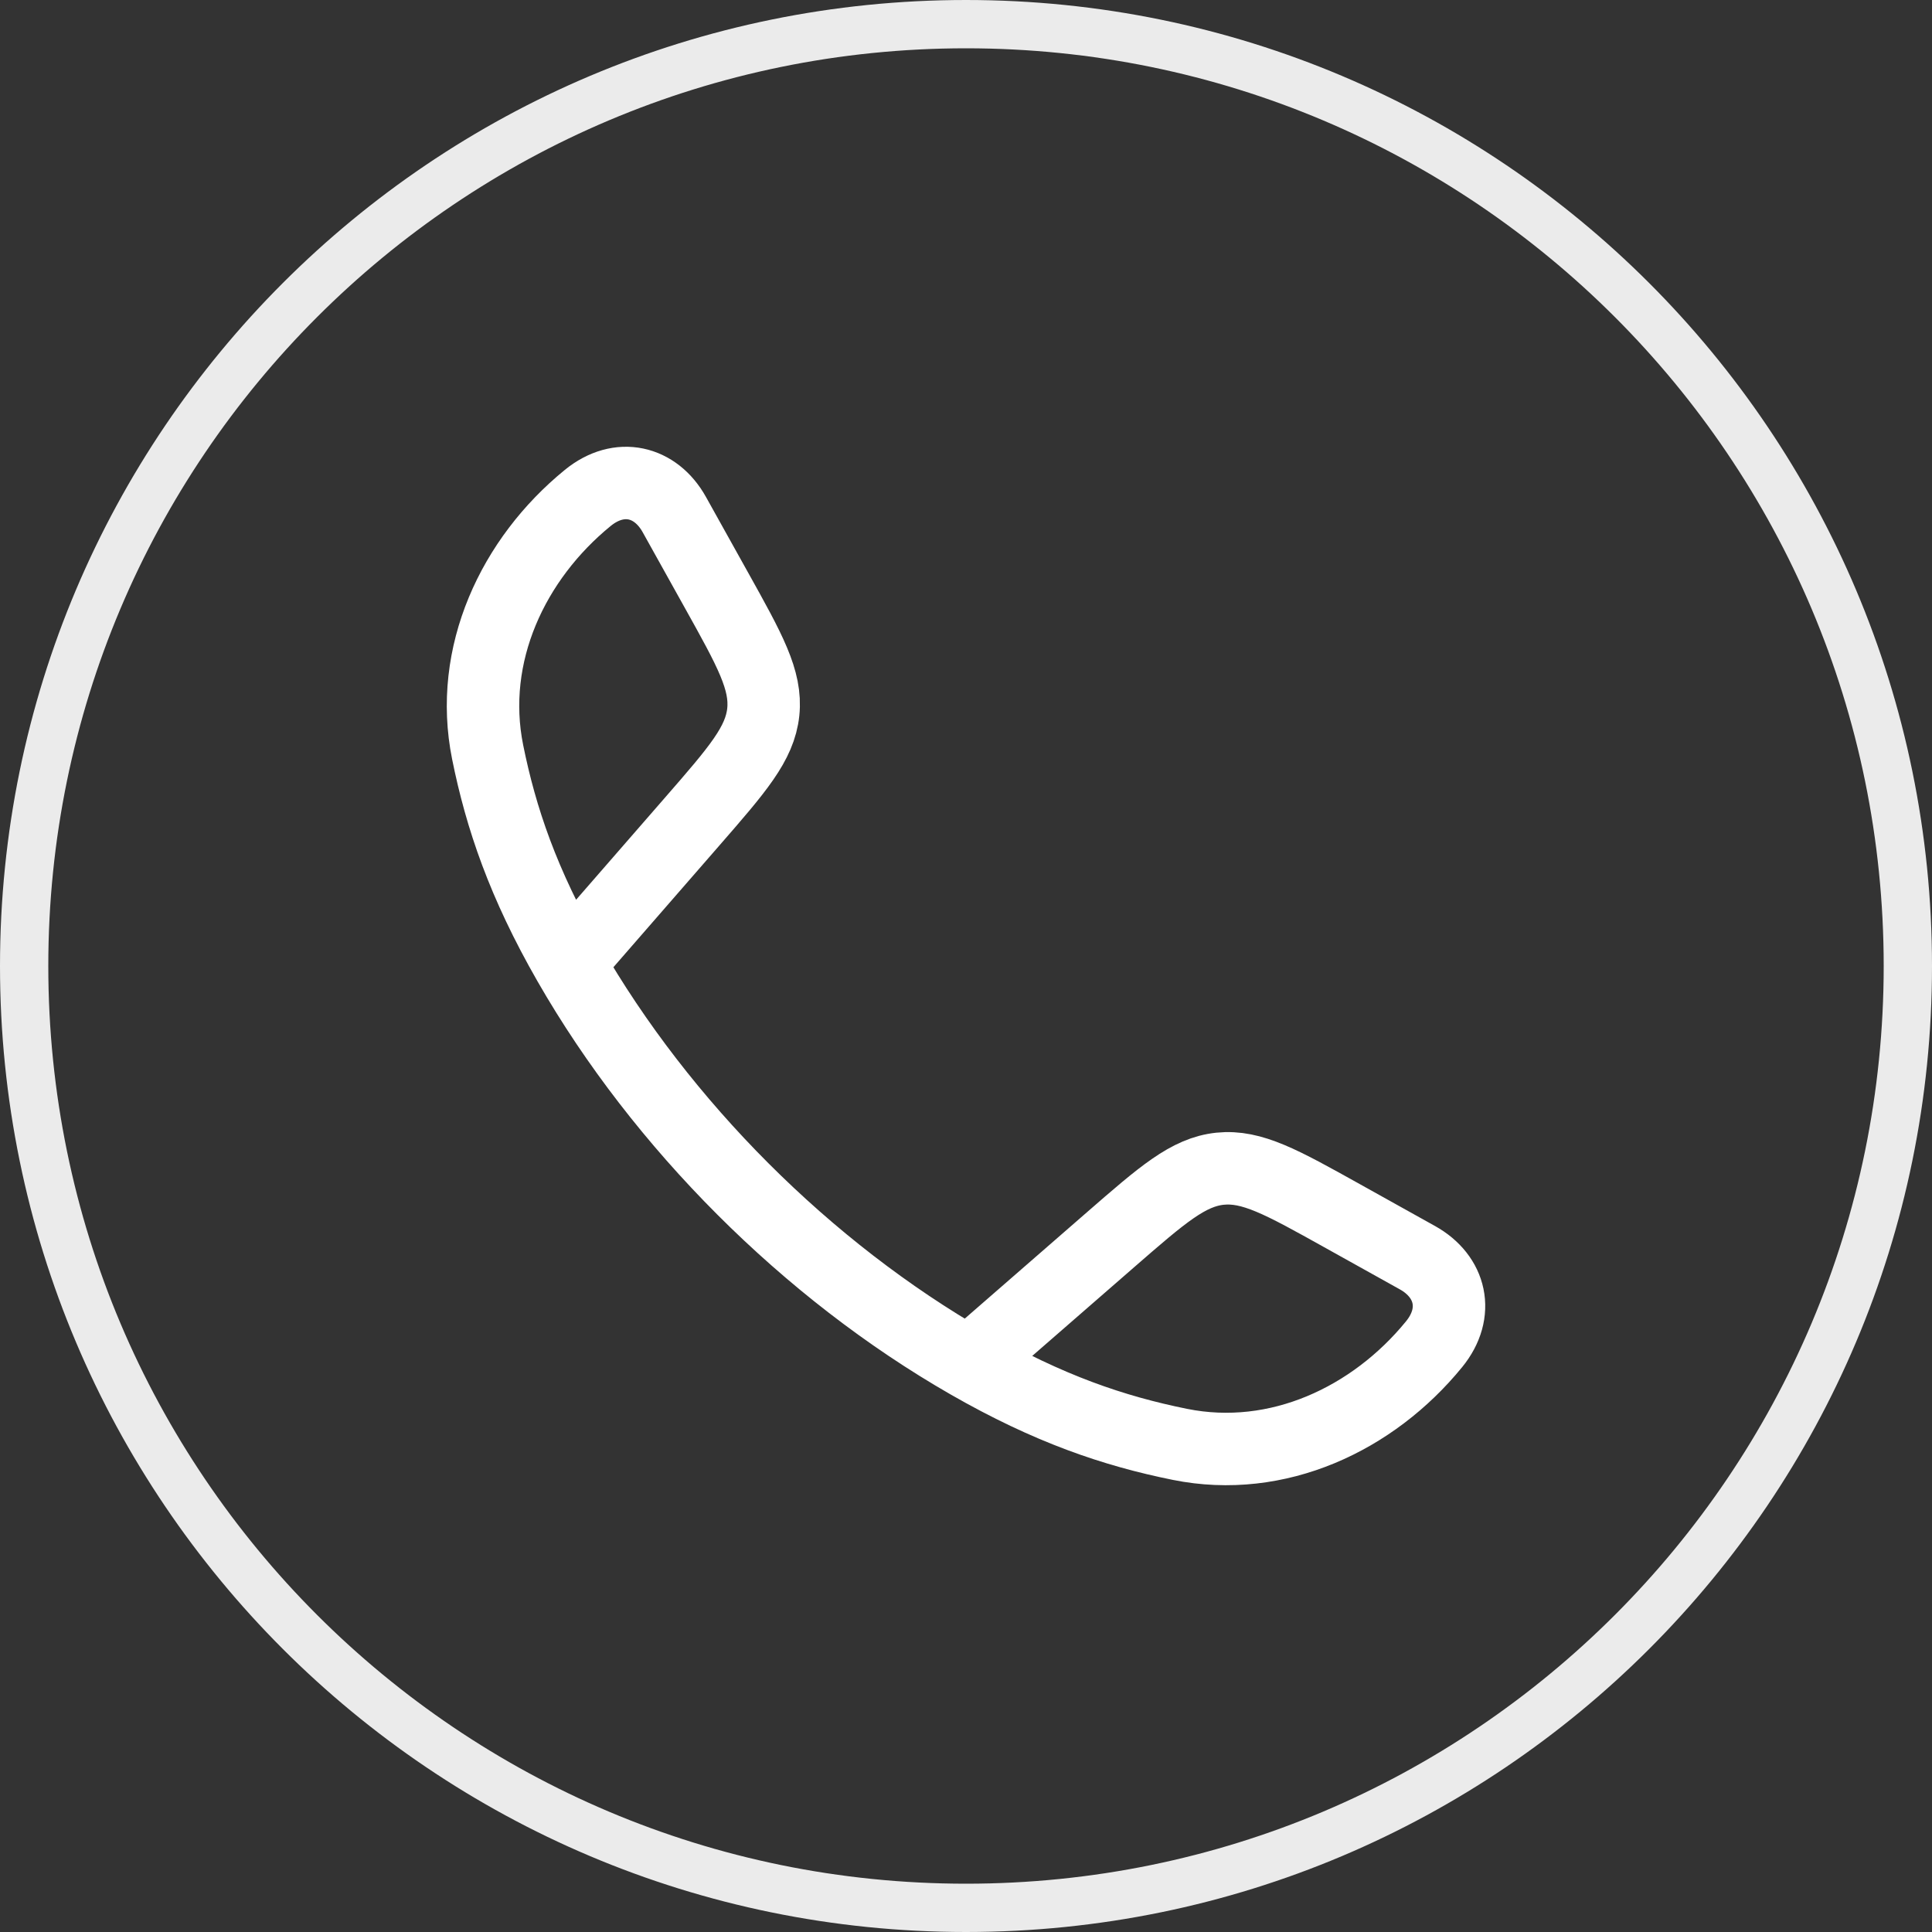
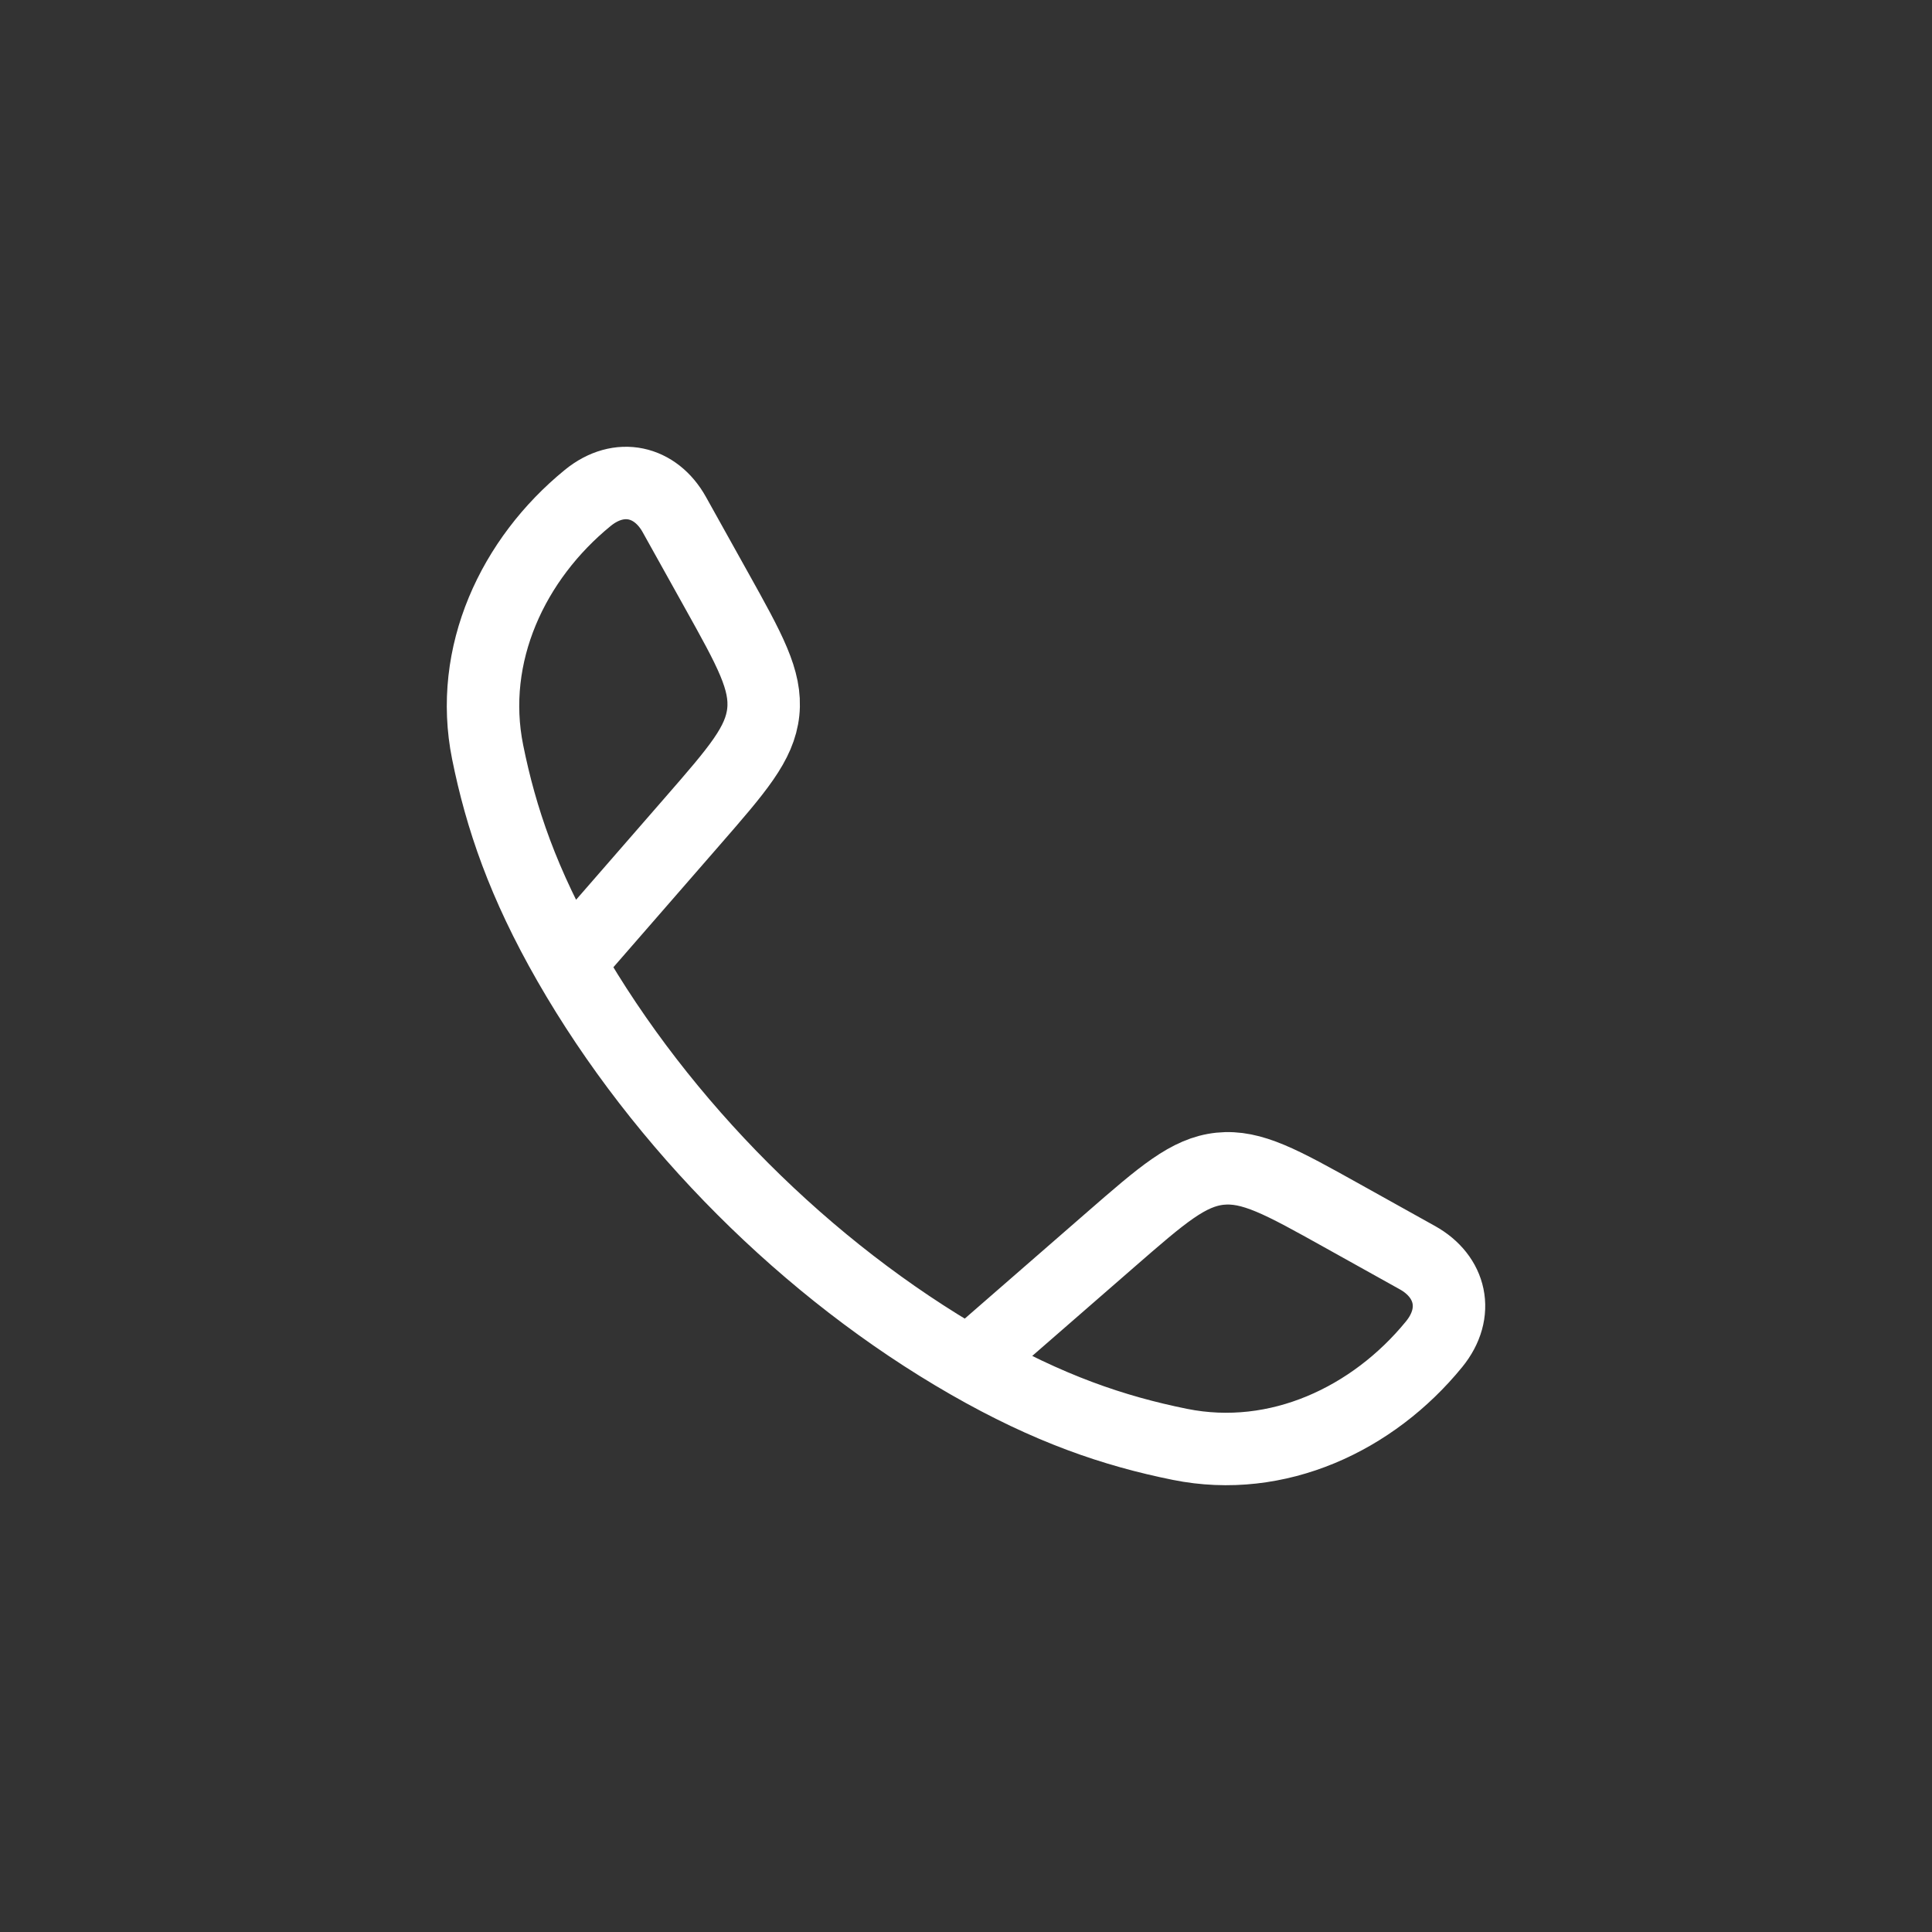
<svg xmlns="http://www.w3.org/2000/svg" width="40" height="40" viewBox="0 0 40 40" fill="none">
  <rect x="0" y="0" width="40" height="40" fill="#333333" stroke="none" />
  <g clip-path="url(#clip0_0_23)">
-     <path d="M20 39.5C30.77 39.5 39.5 30.77 39.5 20C39.5 9.23 30.77 0.5 20 0.5C9.23 0.5 0.5 9.23 0.5 20C0.5 30.77 9.23 39.5 20 39.5Z" stroke="#EBEBEB" />
    <path d="M11.778 19.942C10.83 18.289 10.372 16.939 10.096 15.571C9.688 13.548 10.622 11.571 12.169 10.309C12.823 9.776 13.573 9.959 13.96 10.652L14.833 12.219C15.525 13.461 15.871 14.081 15.803 14.74C15.734 15.398 15.267 15.934 14.334 17.006L11.778 19.942ZM11.778 19.942C13.697 23.288 16.708 26.301 20.058 28.222M20.058 28.222C21.711 29.17 23.061 29.628 24.429 29.904C26.452 30.312 28.429 29.378 29.691 27.831C30.224 27.177 30.041 26.427 29.348 26.04L27.781 25.167C26.539 24.475 25.919 24.129 25.26 24.197C24.602 24.266 24.066 24.733 22.994 25.666L20.058 28.222Z" stroke="white" stroke-width="1.5" stroke-linejoin="round" />
  </g>
  <defs>
    <clipPath id="clip0_0_23">
      <rect width="40" height="40" fill="white" />
    </clipPath>
  </defs>
</svg>